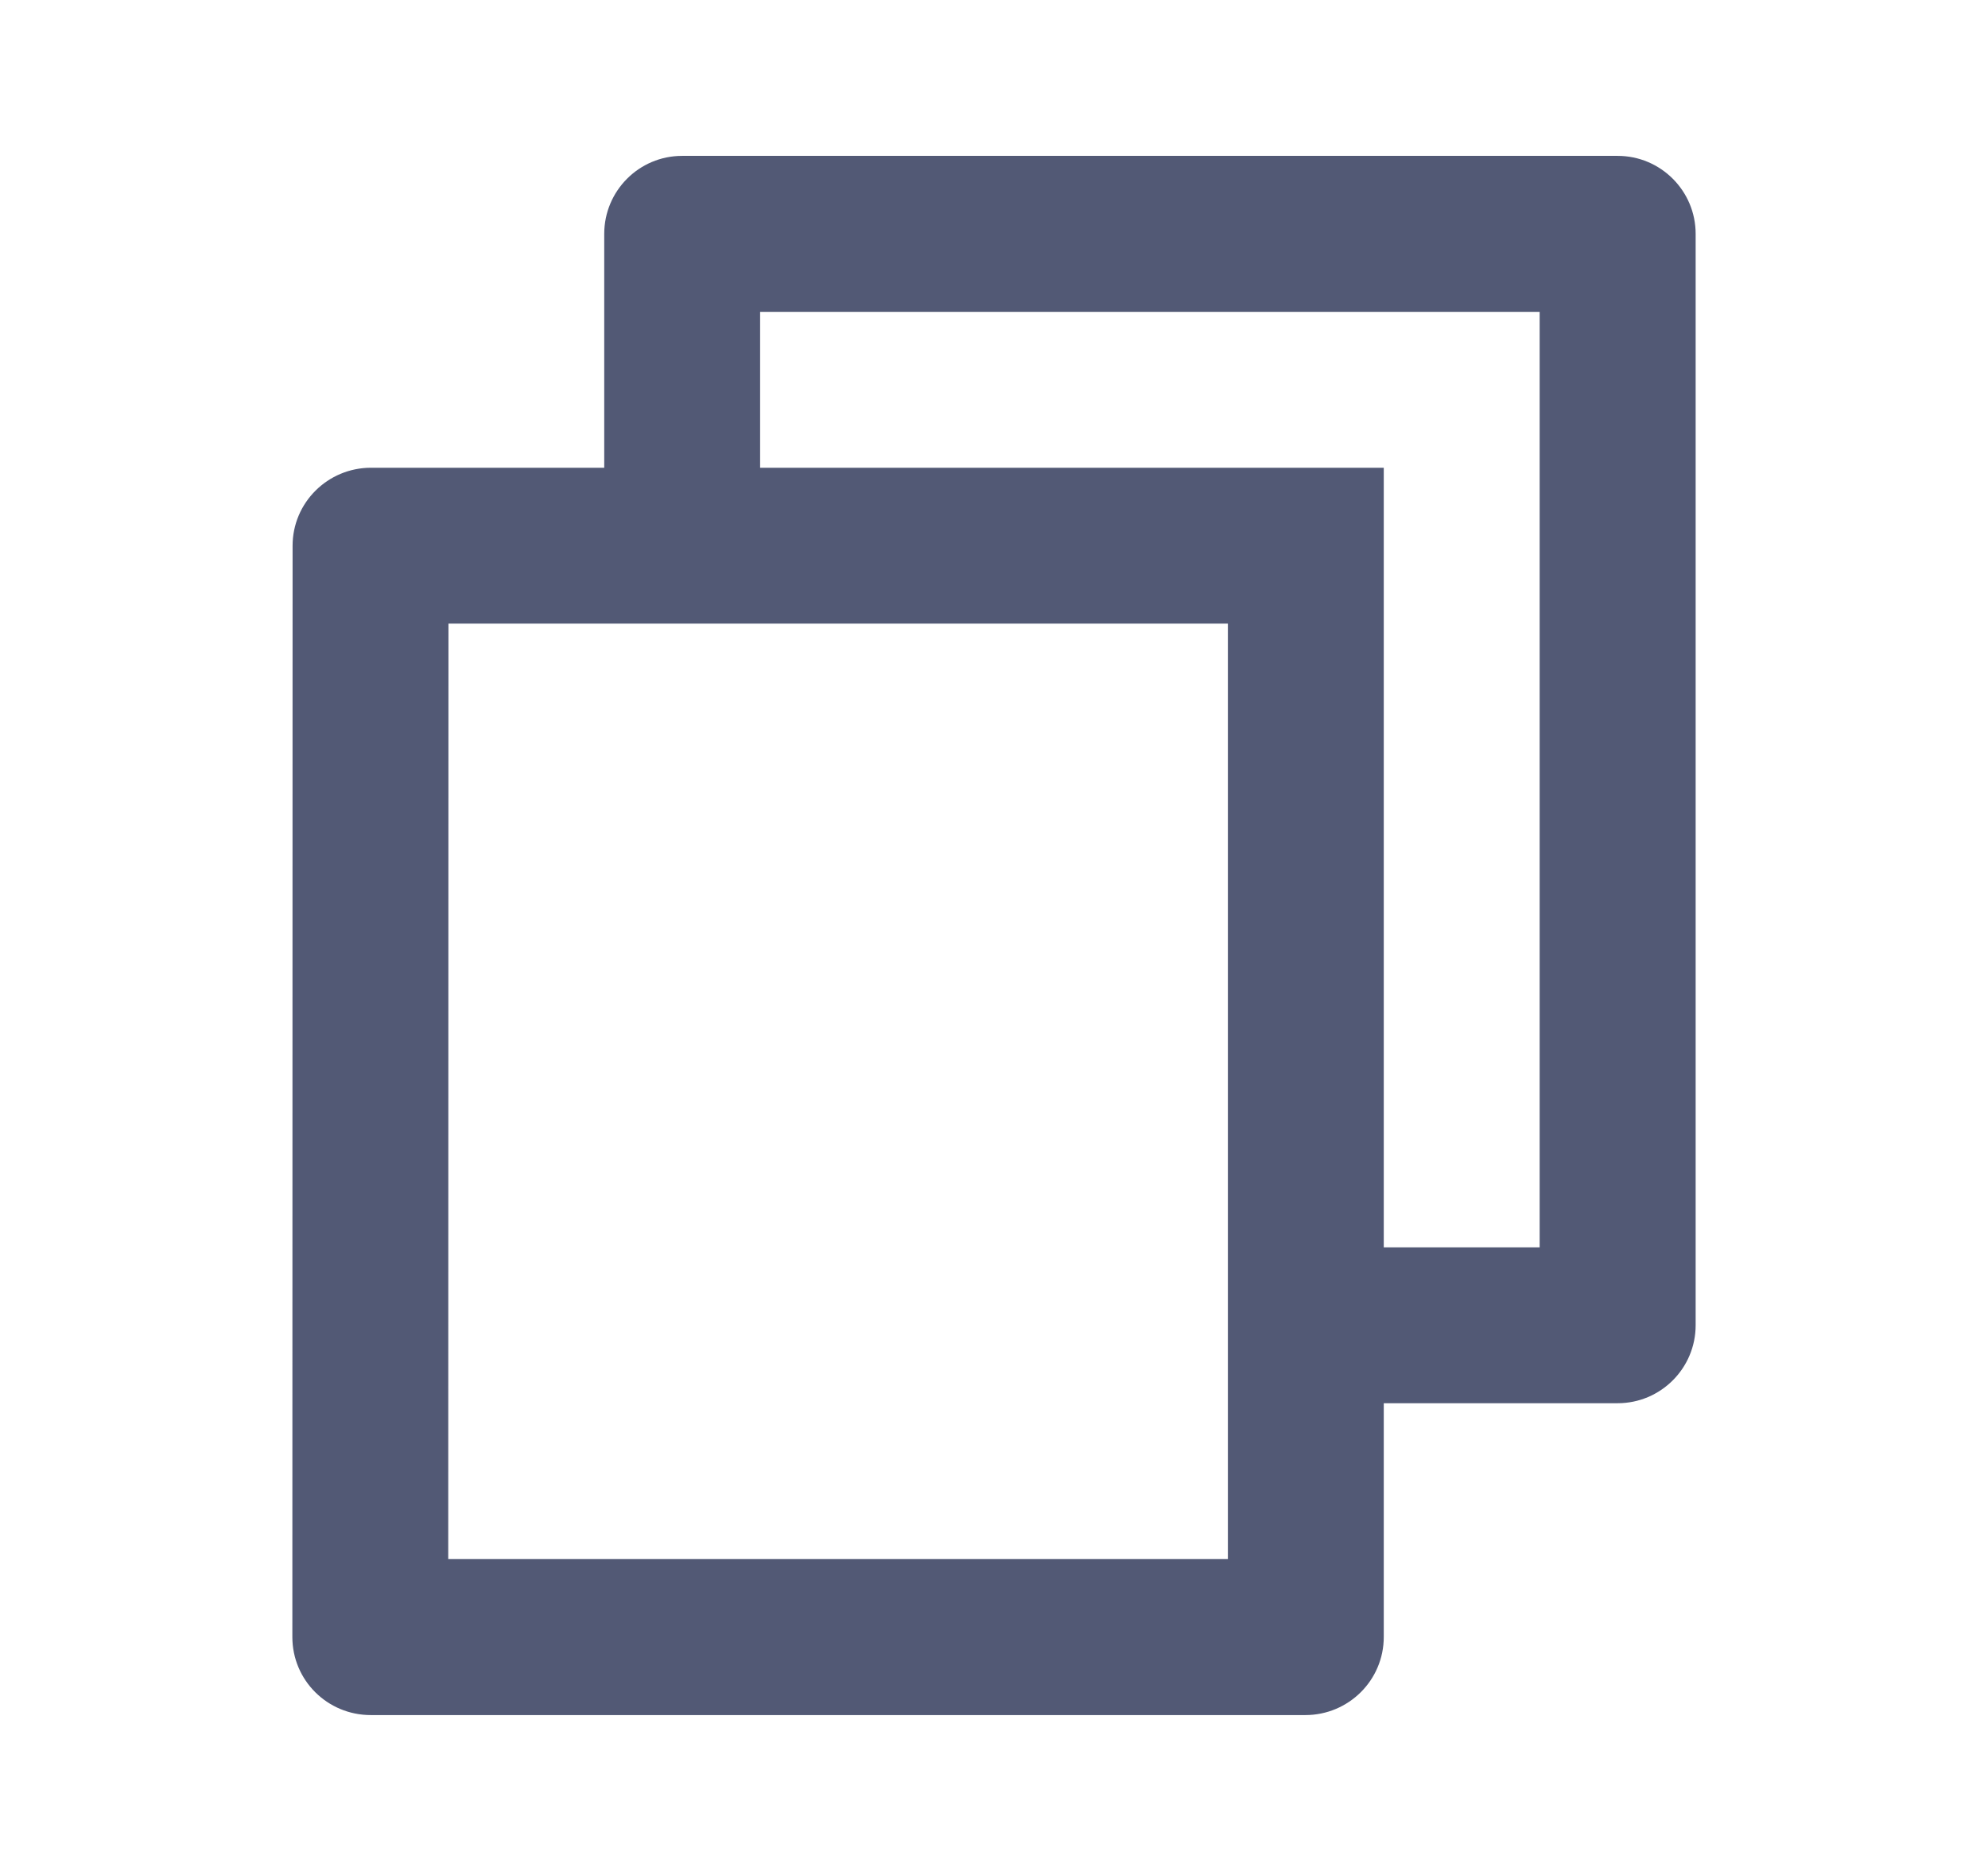
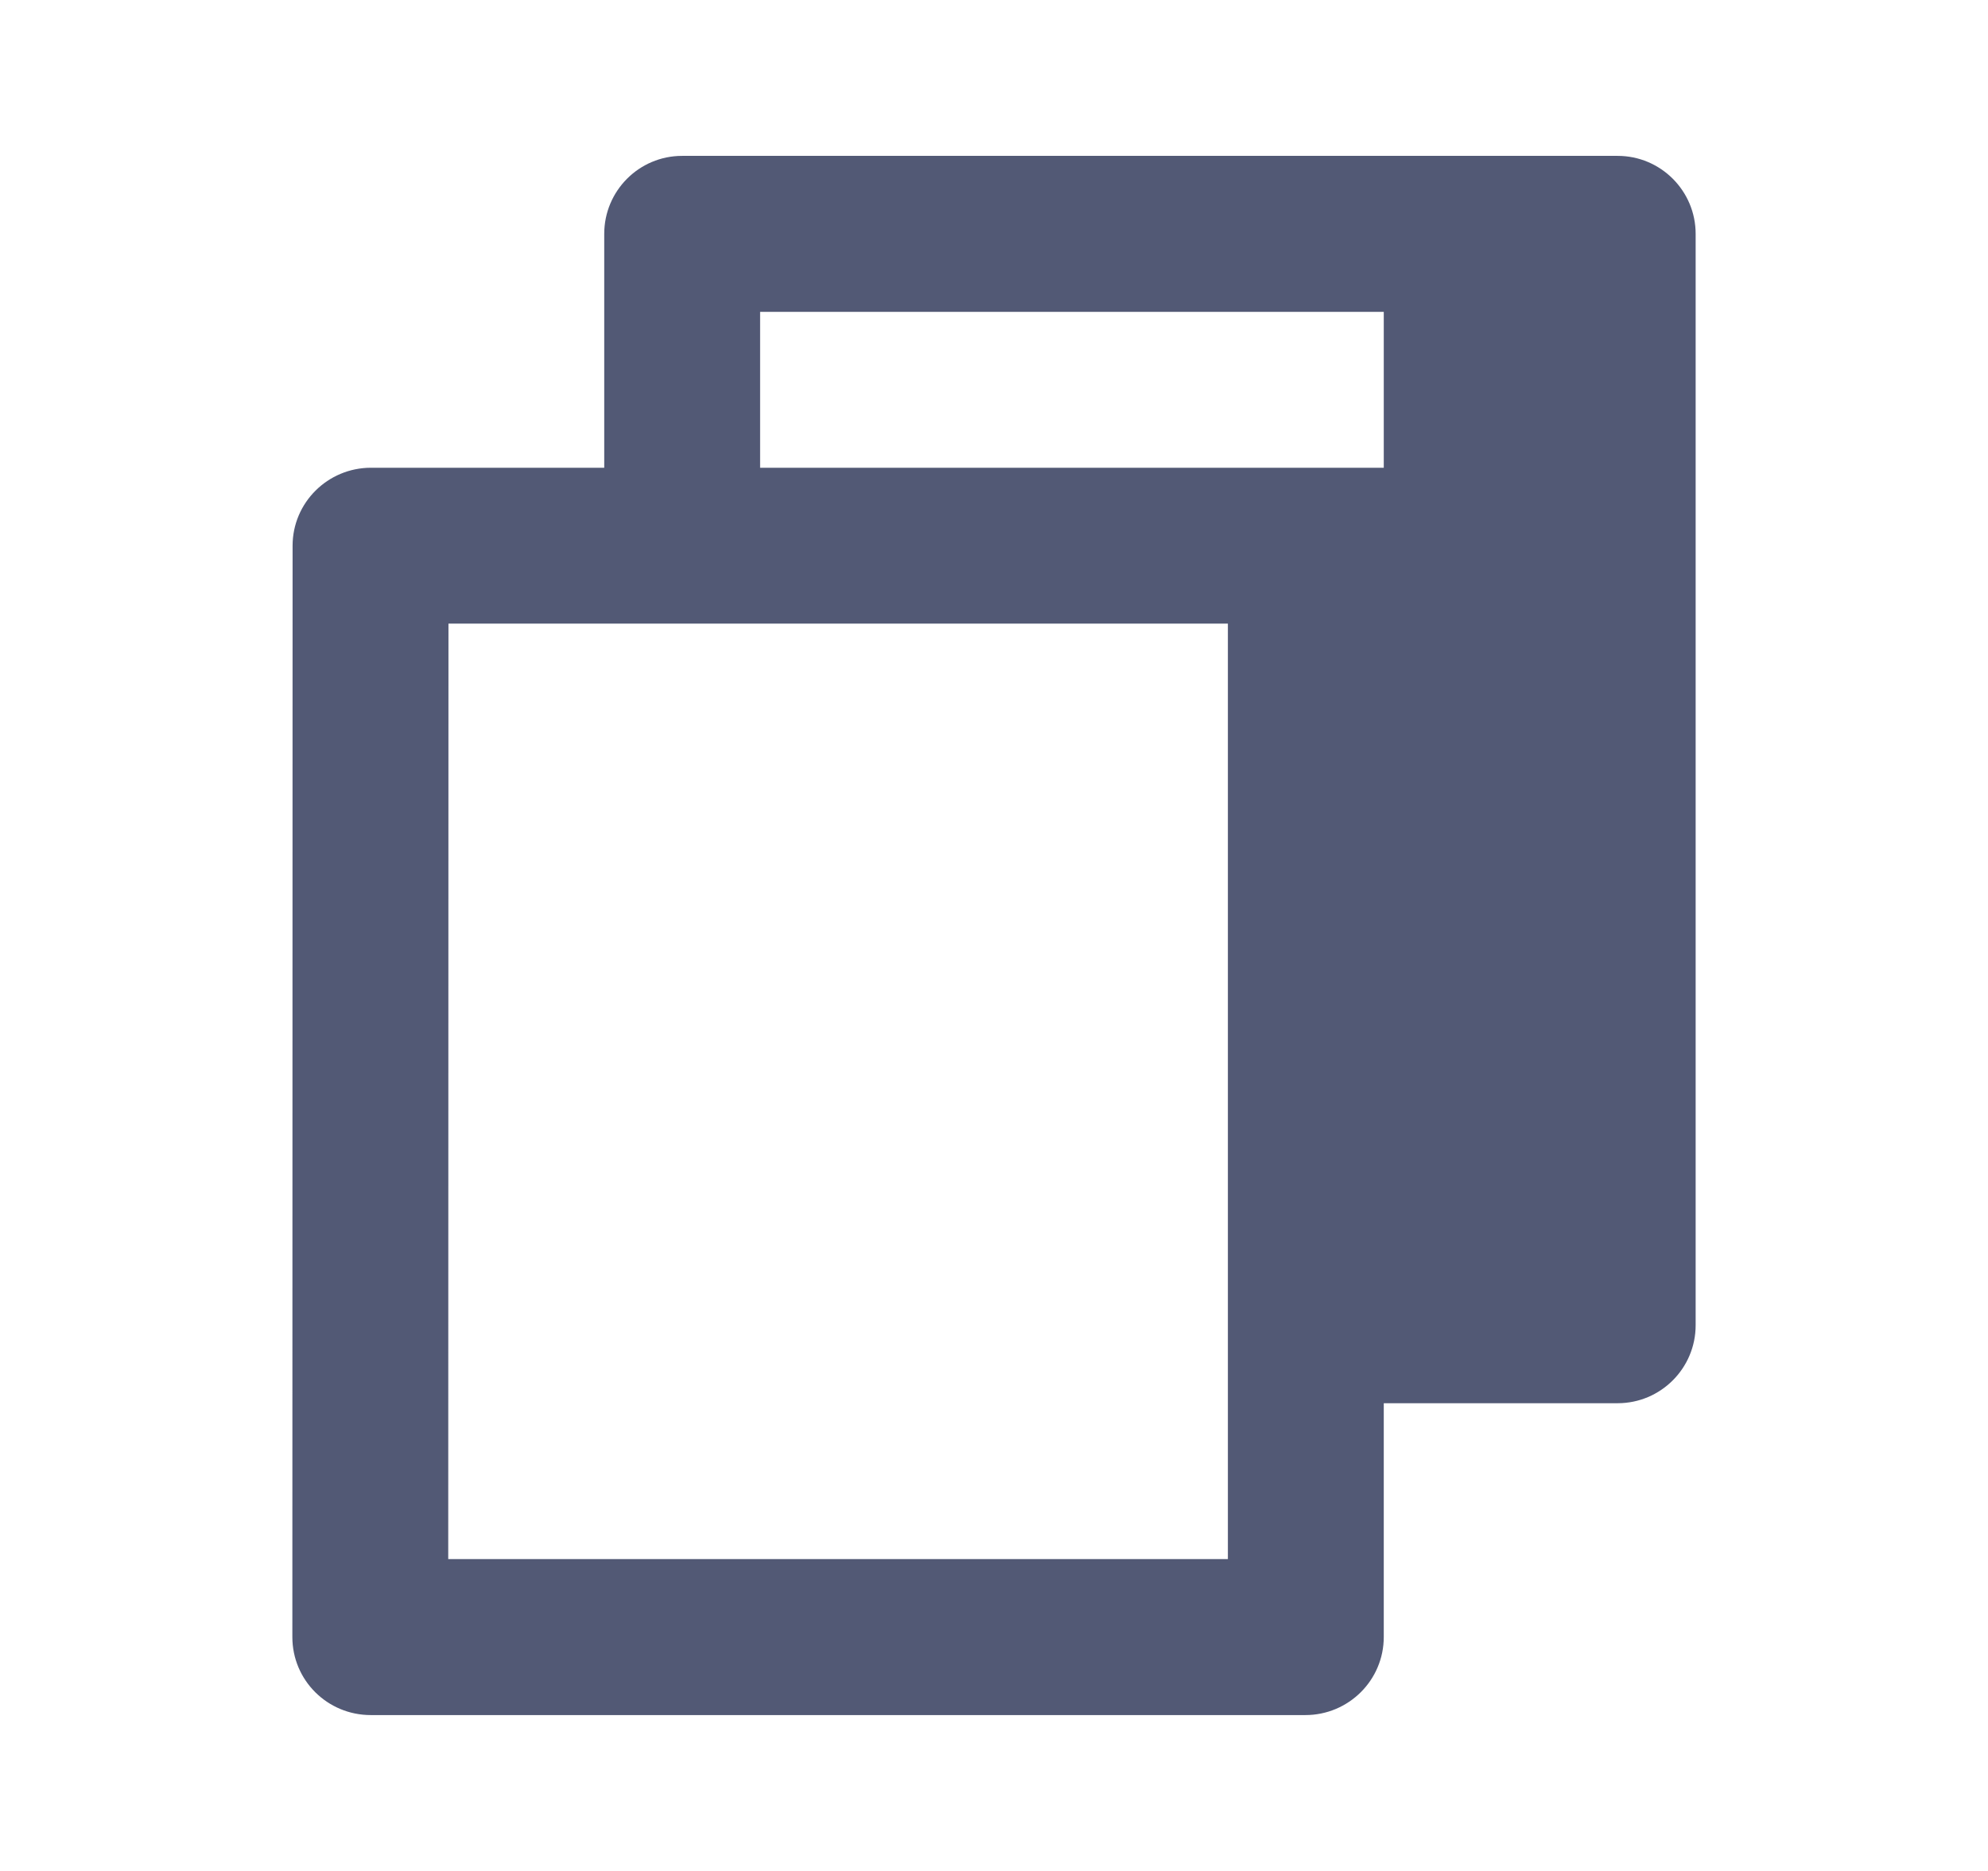
<svg xmlns="http://www.w3.org/2000/svg" width="17" height="16" viewBox="0 0 17 16" fill="none">
  <g opacity="0.7">
-     <path d="M5.167 4V2C5.167 1.632 5.465 1.333 5.833 1.333H13.833C14.201 1.333 14.5 1.632 14.5 2V11.333C14.5 11.701 14.201 12 13.833 12H11.833V13.999C11.833 14.368 11.533 14.667 11.162 14.667H3.171C2.8 14.667 2.5 14.37 2.5 13.999L2.502 4.667C2.502 4.299 2.802 4 3.173 4H5.167ZM3.835 5.333L3.833 13.333H10.5V5.333H3.835ZM6.5 4H11.833V10.667H13.166V2.667H6.5V4Z" fill="#09133B" />
+     <path d="M5.167 4V2C5.167 1.632 5.465 1.333 5.833 1.333H13.833C14.201 1.333 14.5 1.632 14.5 2V11.333C14.5 11.701 14.201 12 13.833 12H11.833V13.999C11.833 14.368 11.533 14.667 11.162 14.667H3.171C2.8 14.667 2.5 14.37 2.5 13.999L2.502 4.667C2.502 4.299 2.802 4 3.173 4H5.167ZM3.835 5.333L3.833 13.333H10.5V5.333H3.835ZM6.5 4H11.833V10.667V2.667H6.5V4Z" fill="#09133B" />
  </g>
</svg>